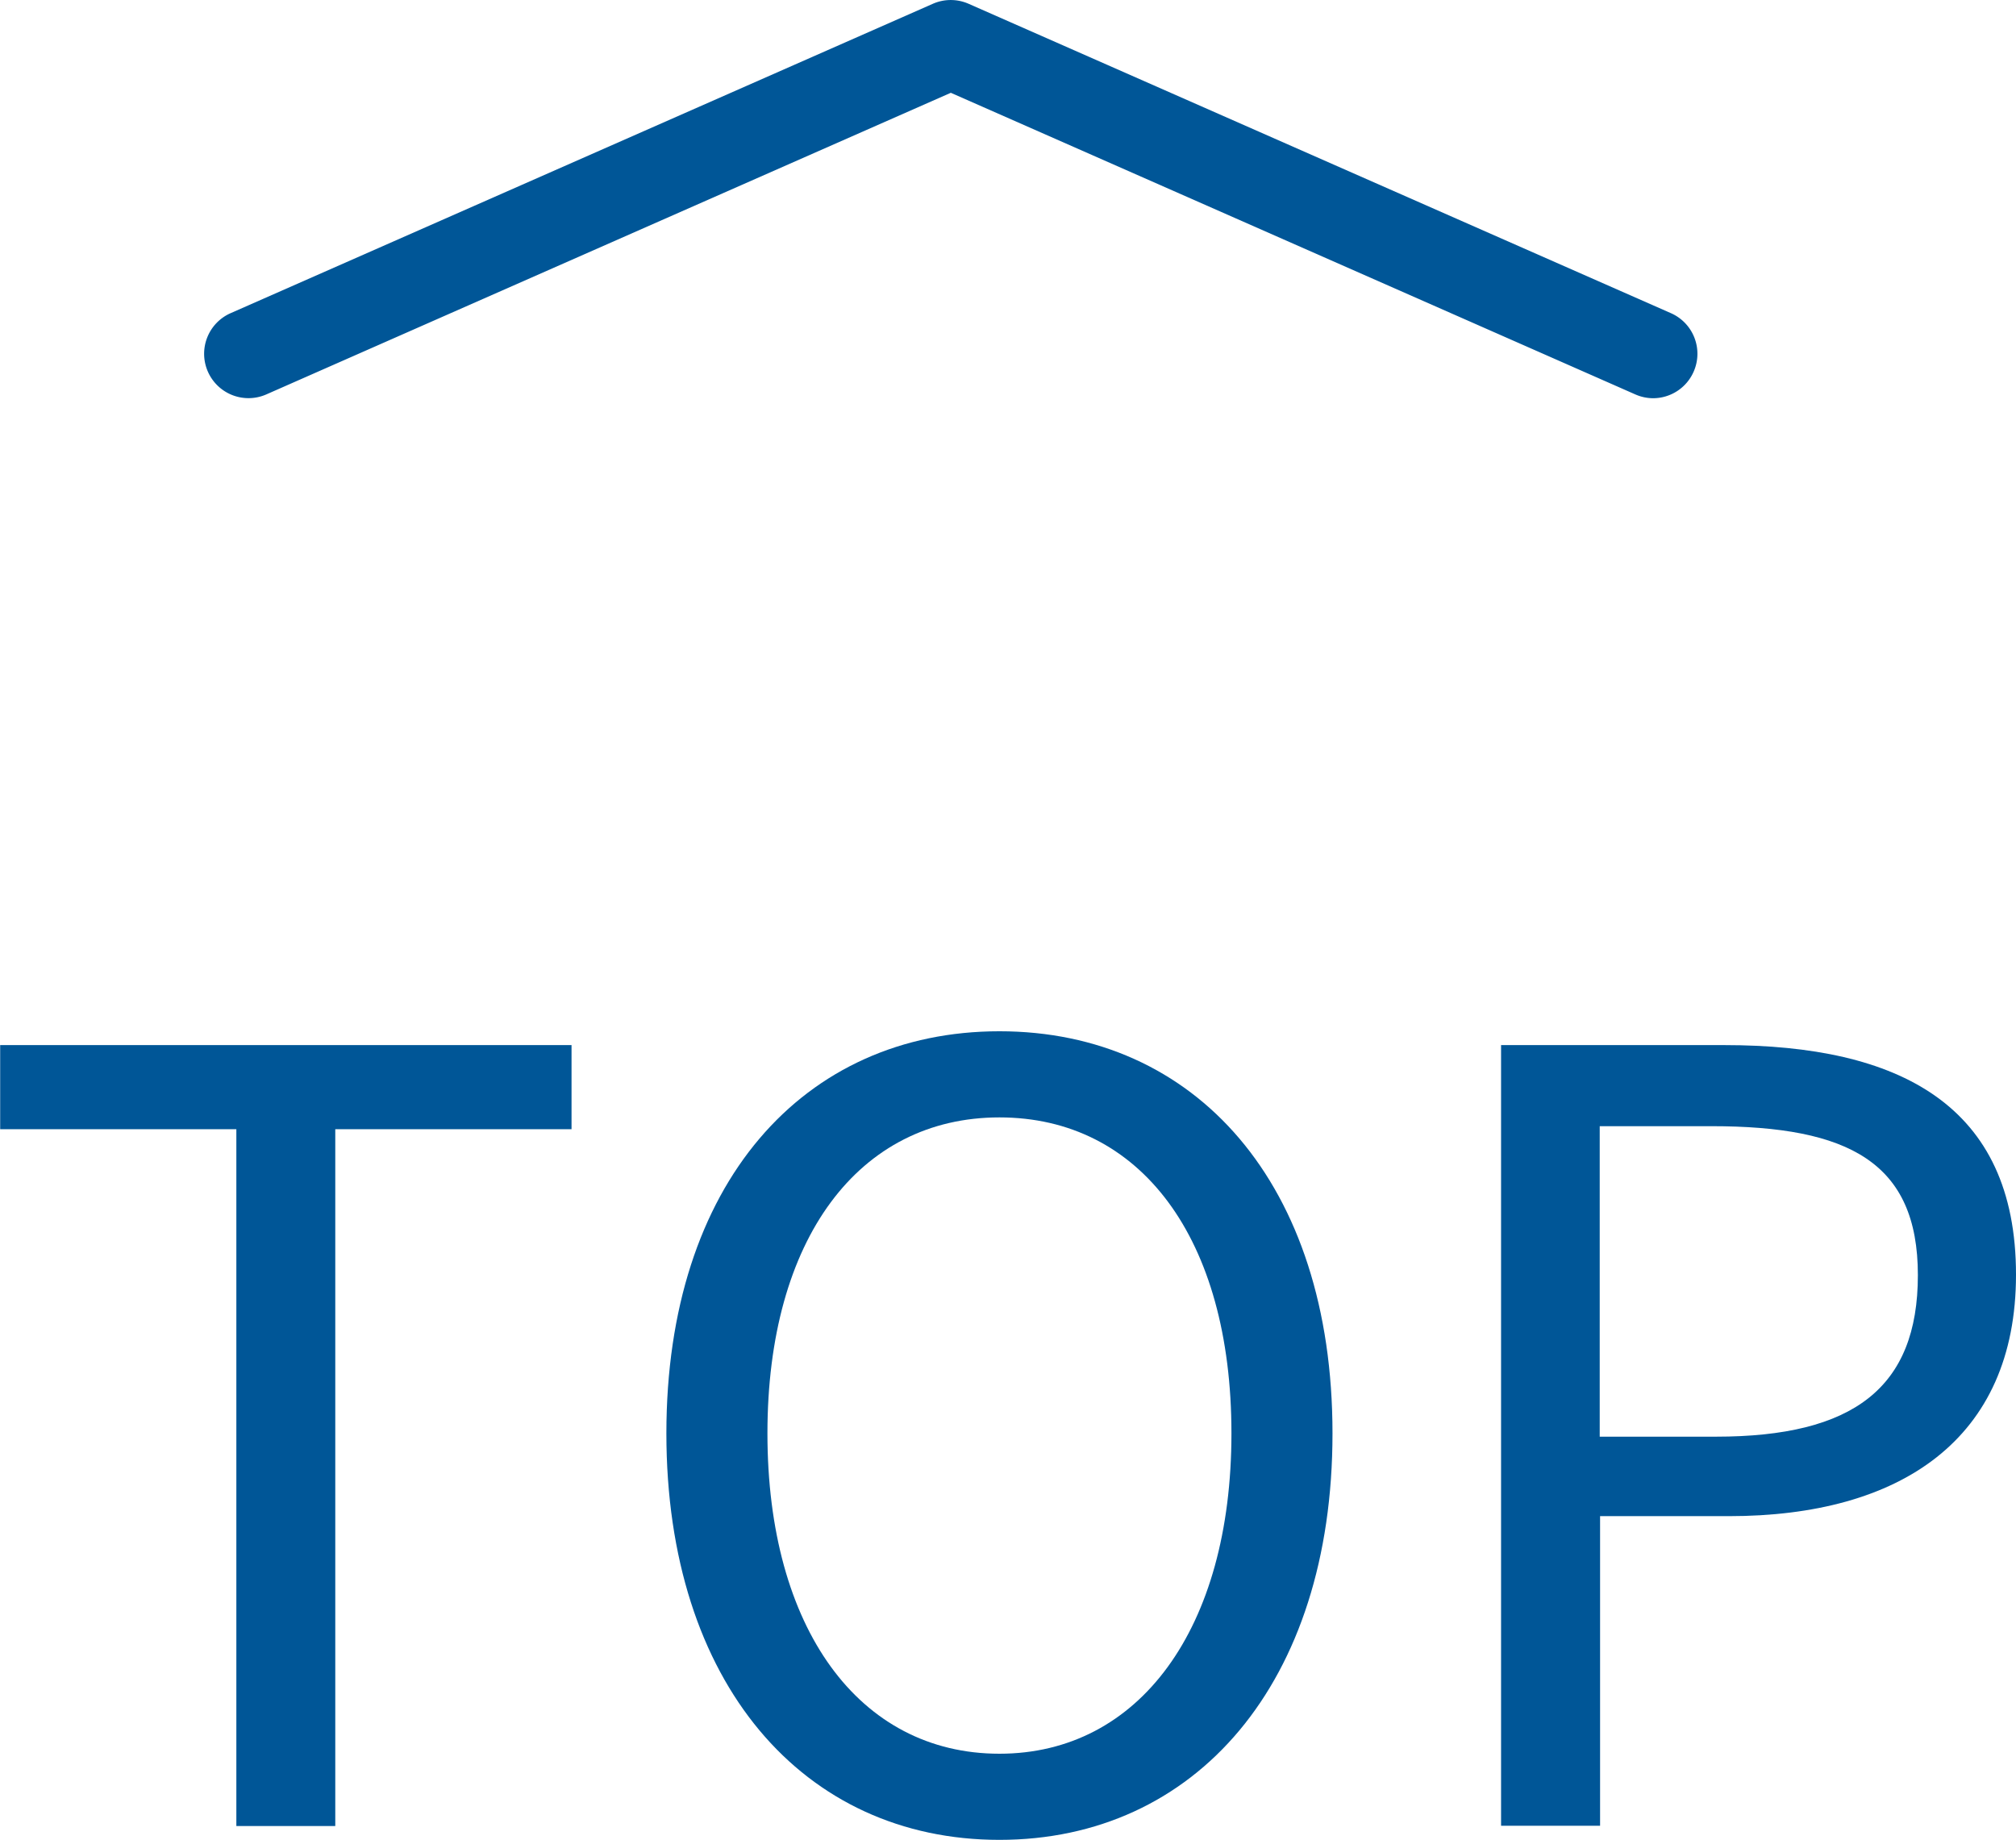
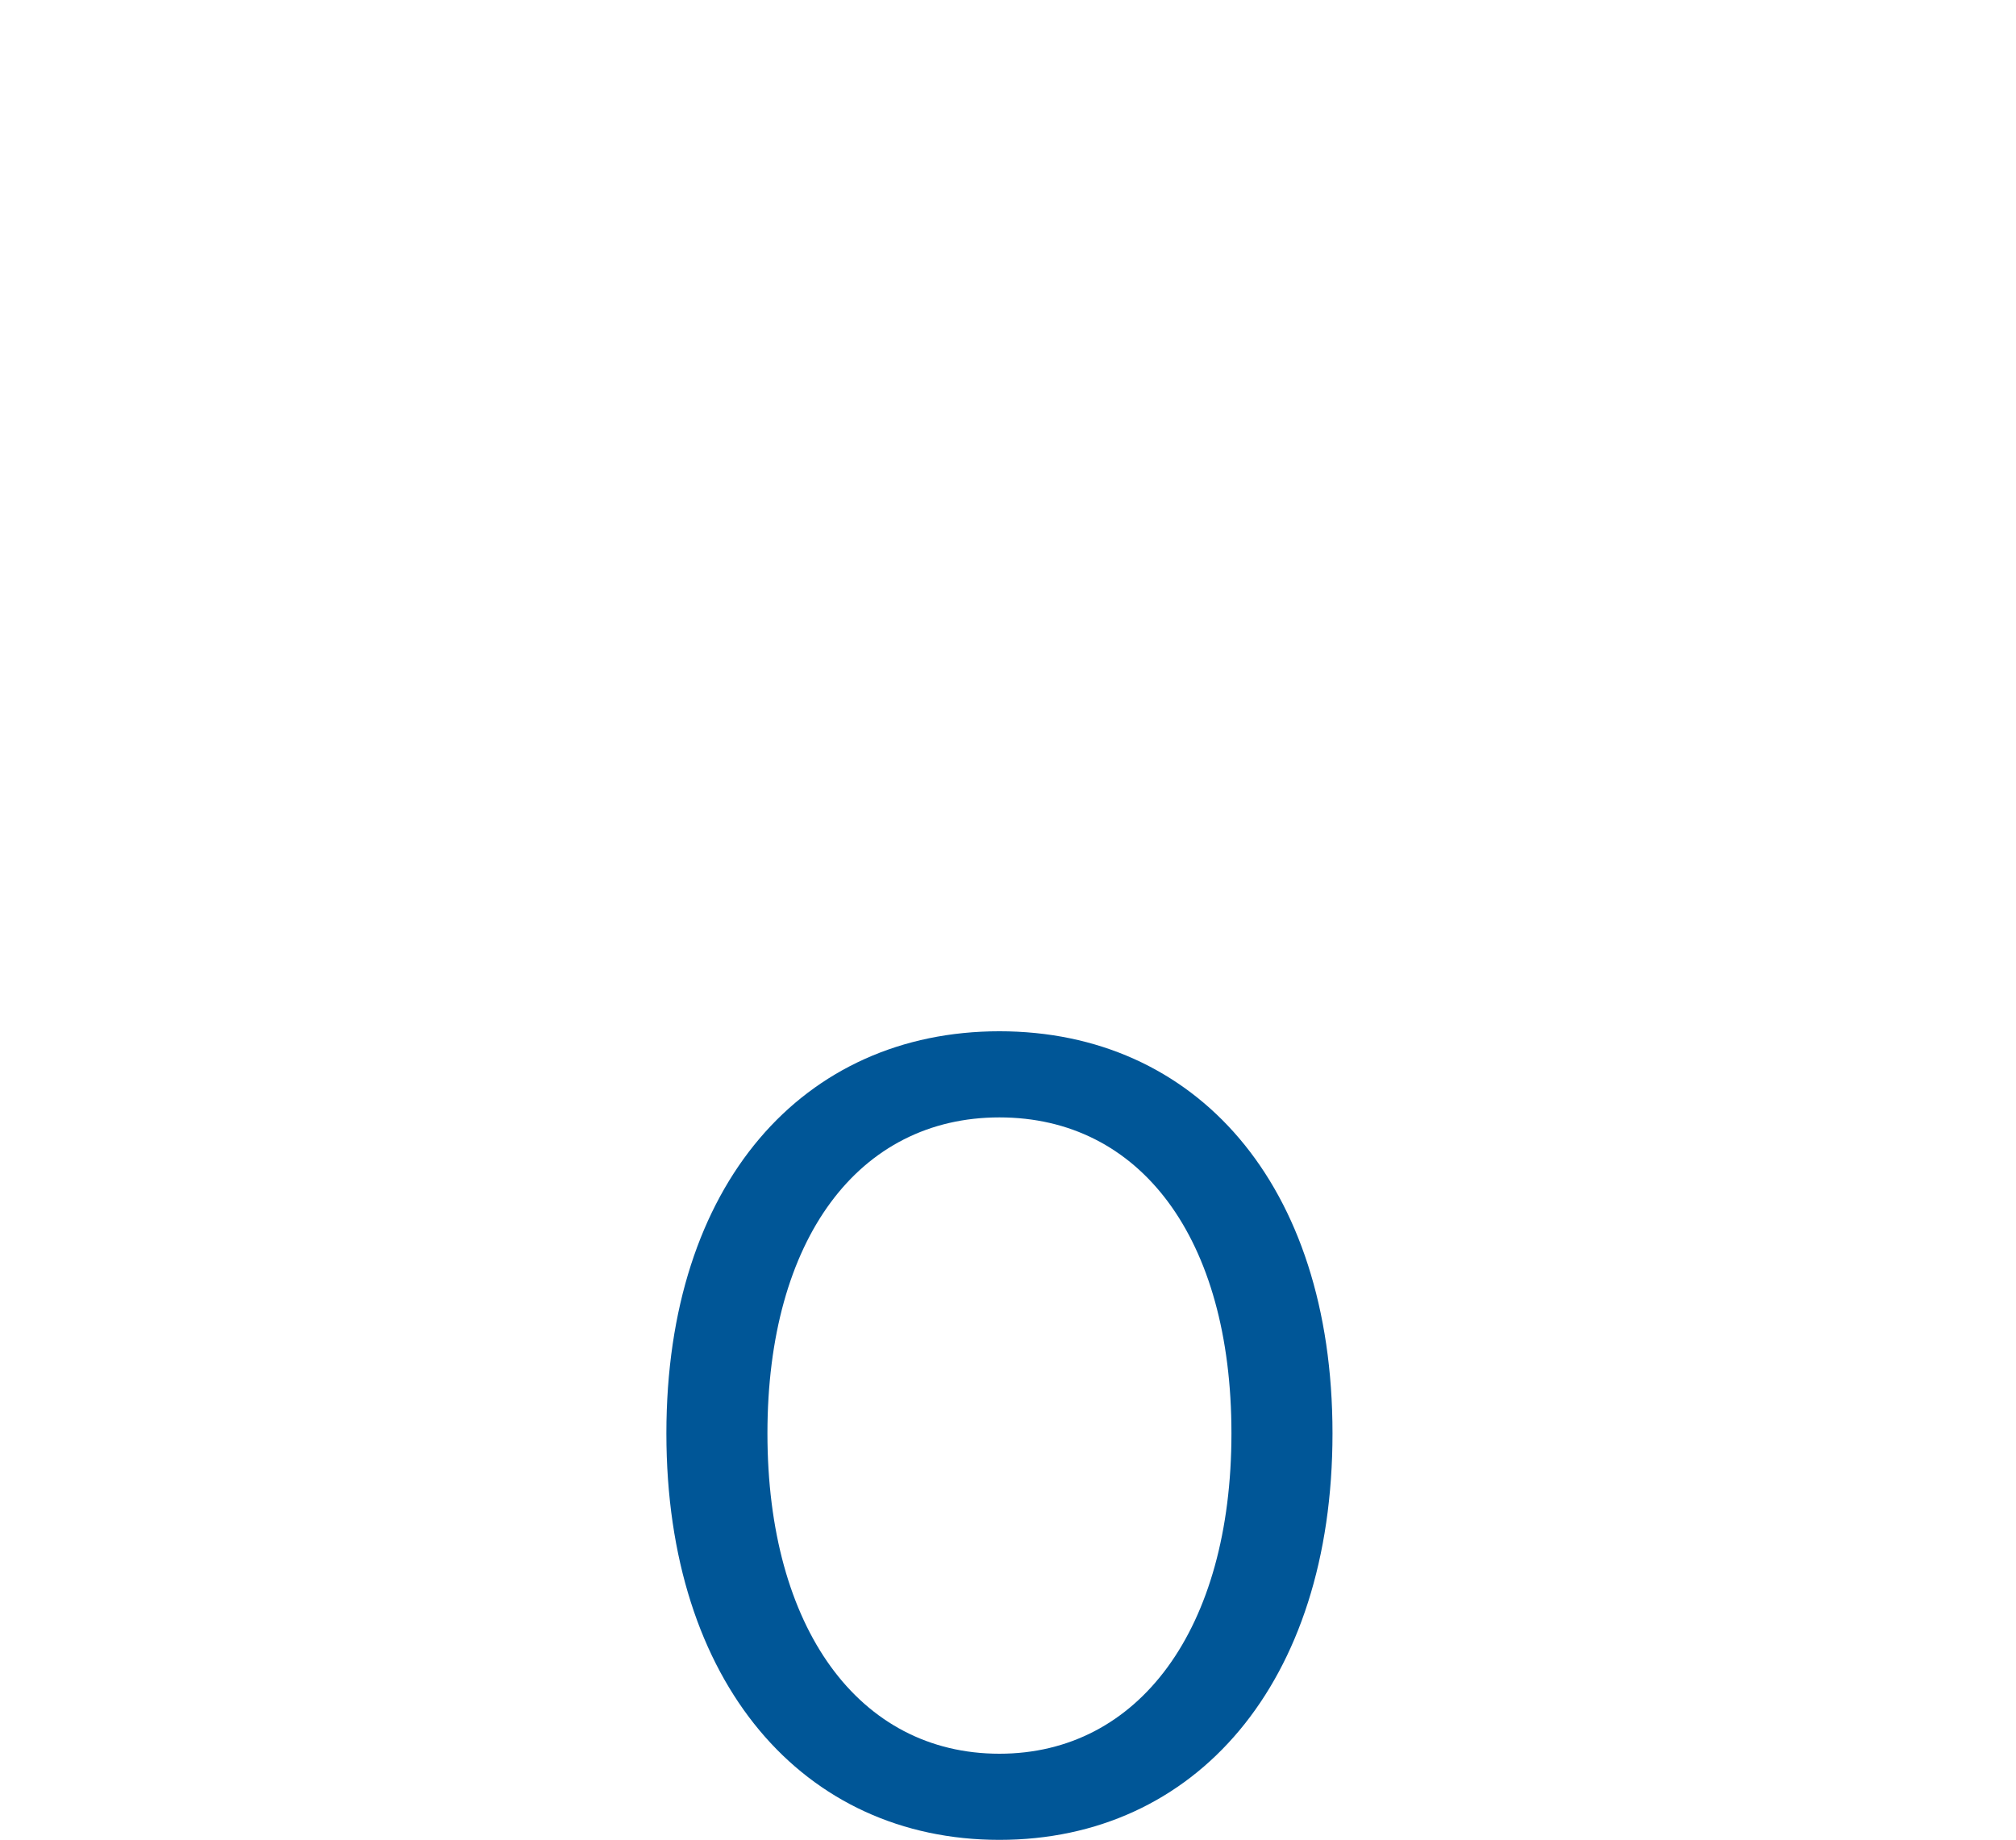
<svg xmlns="http://www.w3.org/2000/svg" width="22.723" height="20.74" viewBox="0 0 22.723 20.74">
  <g id="pagetop" transform="translate(-1102.198 92.708)">
-     <path id="パス_31" data-name="パス 31" d="M1102.2-79.979h2.662v7.855h1.115v-7.855h2.663v-.948h-6.44Z" fill="#005697" />
    <path id="パス_32" data-name="パス 32" d="M1113.463-81.083c-2.207,0-3.754,1.715-3.754,4.533s1.547,4.582,3.754,4.582,3.754-1.763,3.754-4.582S1115.67-81.083,1113.463-81.083Zm0,8.144c-1.584,0-2.615-1.416-2.615-3.611s1.031-3.562,2.615-3.562,2.615,1.356,2.615,3.562S1115.034-72.939,1113.463-72.939Z" fill="#005697" />
-     <path id="パス_33" data-name="パス 33" d="M1121.635-80.927h-2.518v8.8h1.116v-3.49h1.451c1.93,0,3.237-.863,3.237-2.722C1124.921-80.255,1123.6-80.927,1121.635-80.927Zm-.1,4.414h-1.306v-3.5h1.259c1.546,0,2.327.407,2.327,1.679S1123.086-76.513,1121.539-76.513Z" fill="#005697" />
-     <path id="パス_34" data-name="パス 34" d="M1105.2-88.262l7.715-3.4,7.715,3.4a.5.5,0,0,0,.2.043.5.5,0,0,0,.458-.3.5.5,0,0,0-.257-.659l-7.917-3.488a.5.5,0,0,0-.4,0l-7.916,3.488a.5.5,0,0,0-.257.659A.5.5,0,0,0,1105.2-88.262Z" fill="#005697" />
  </g>
</svg>